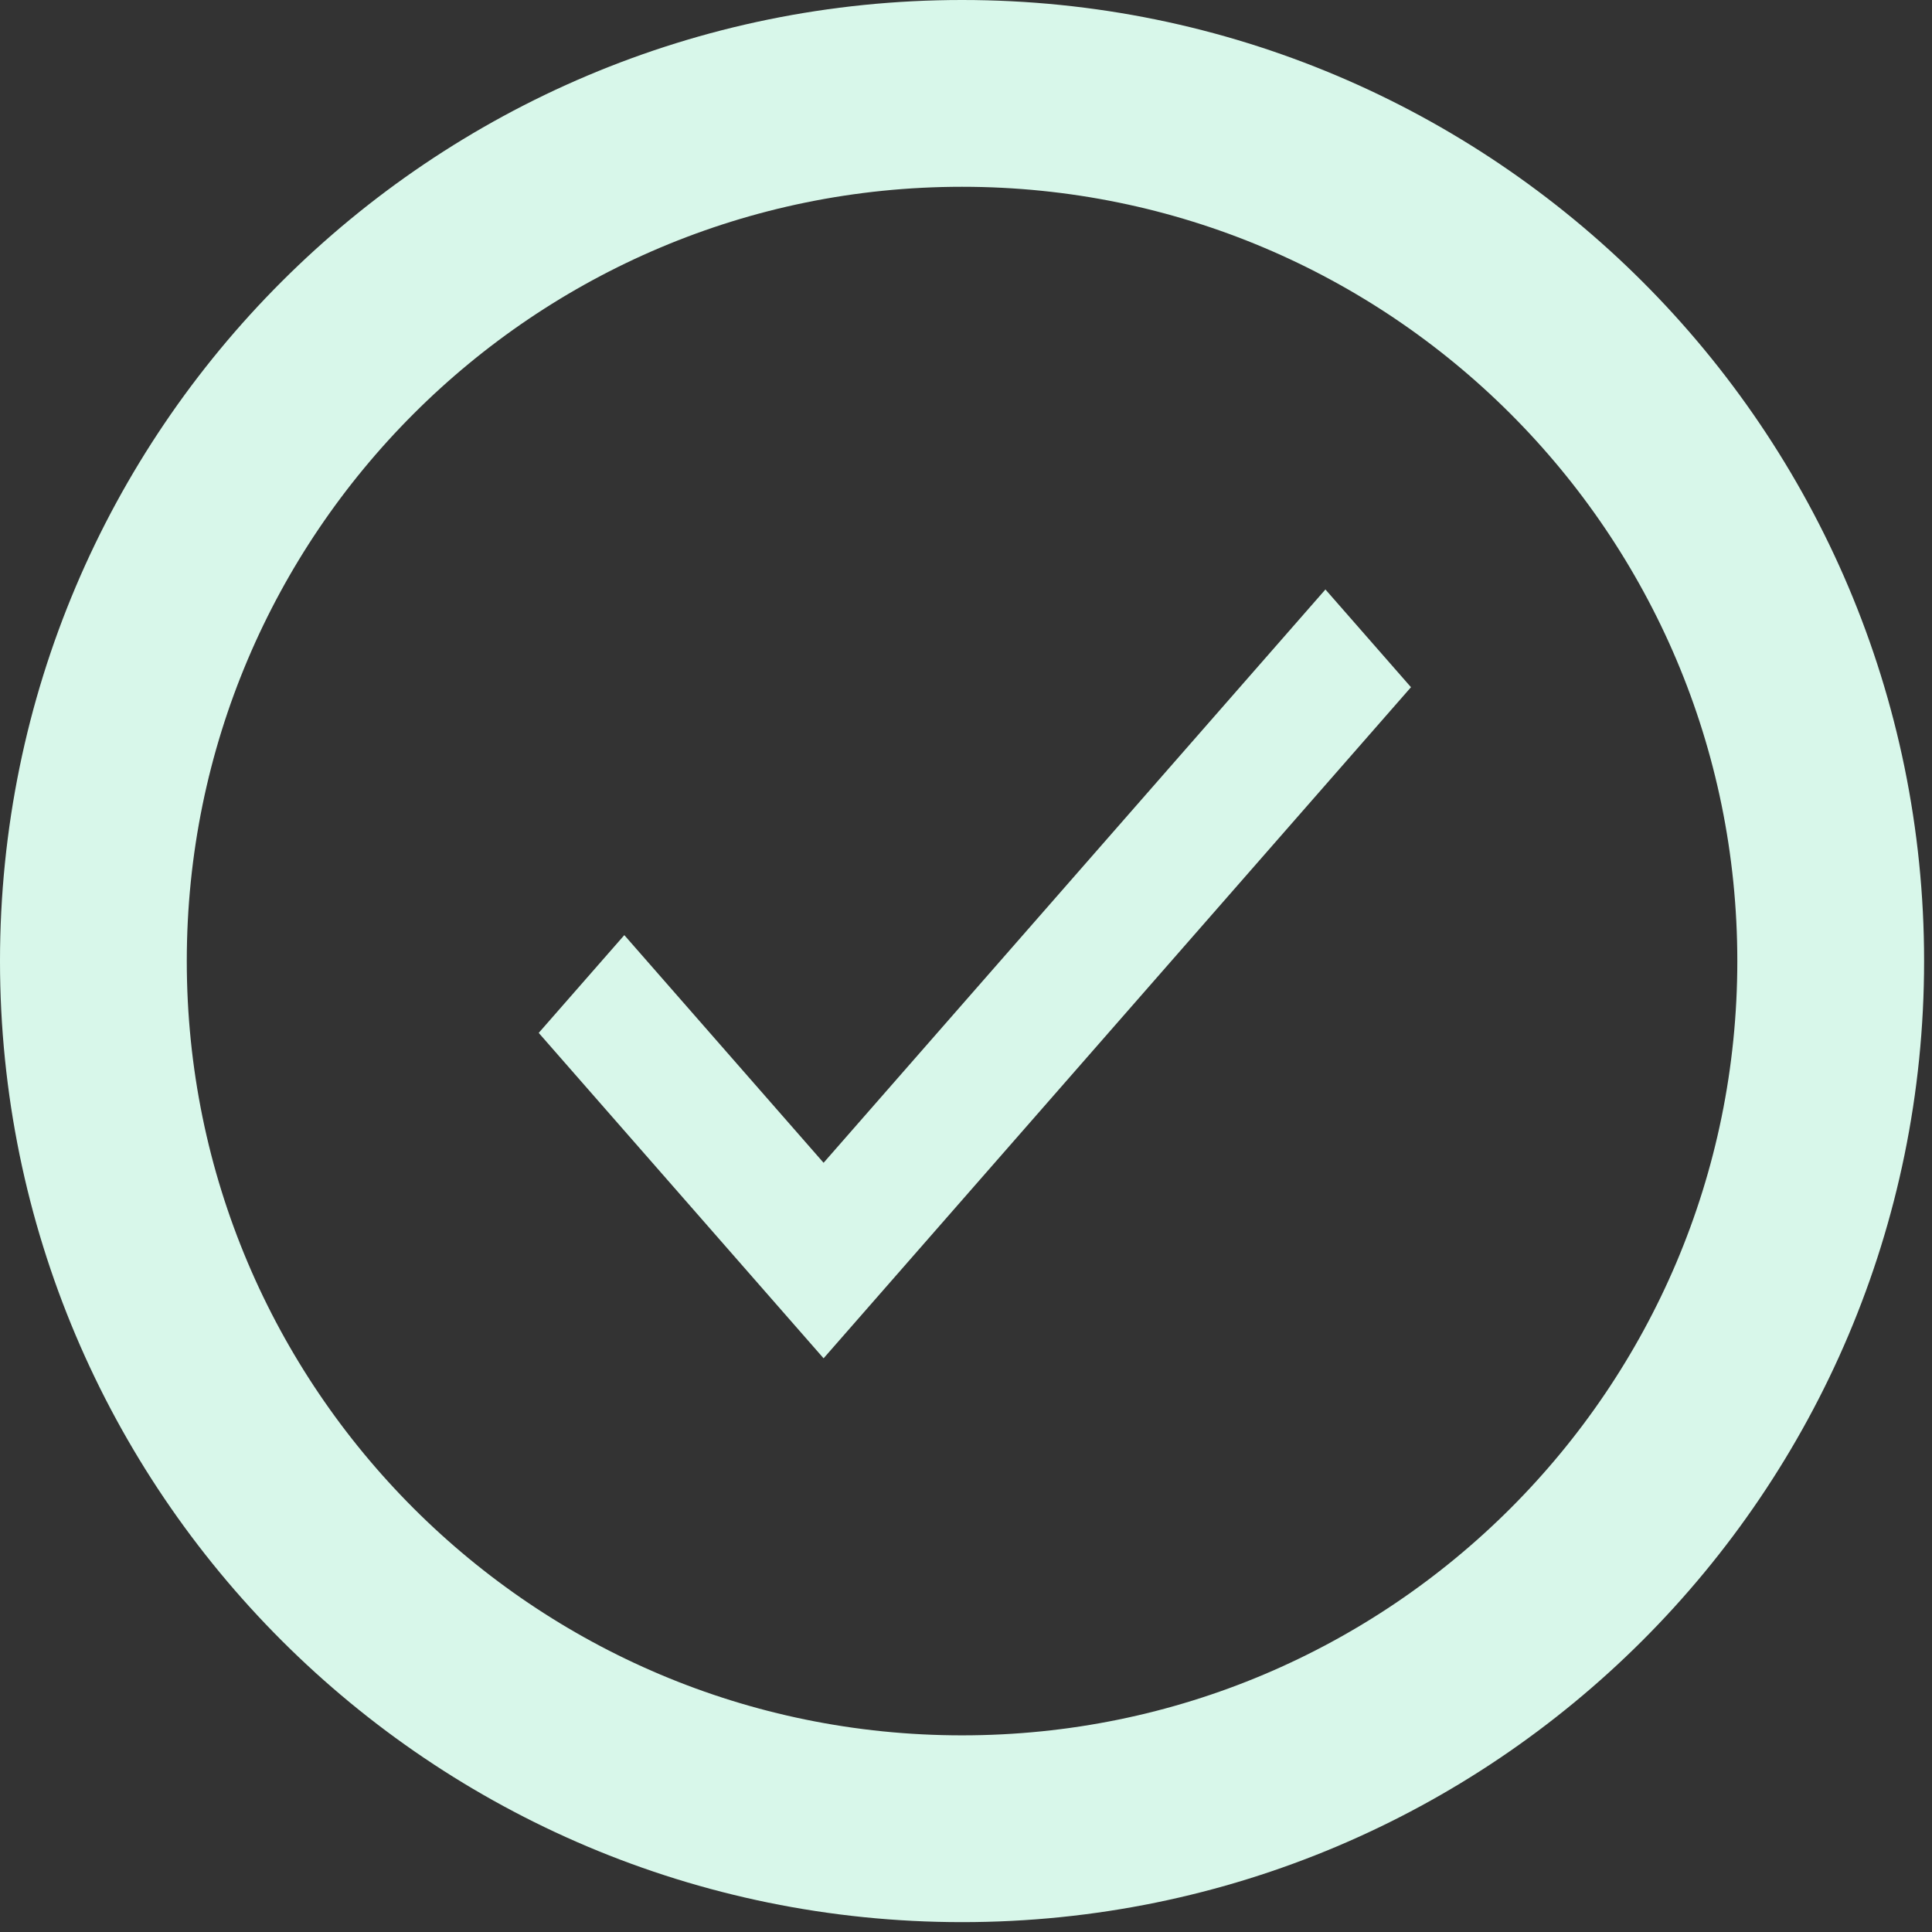
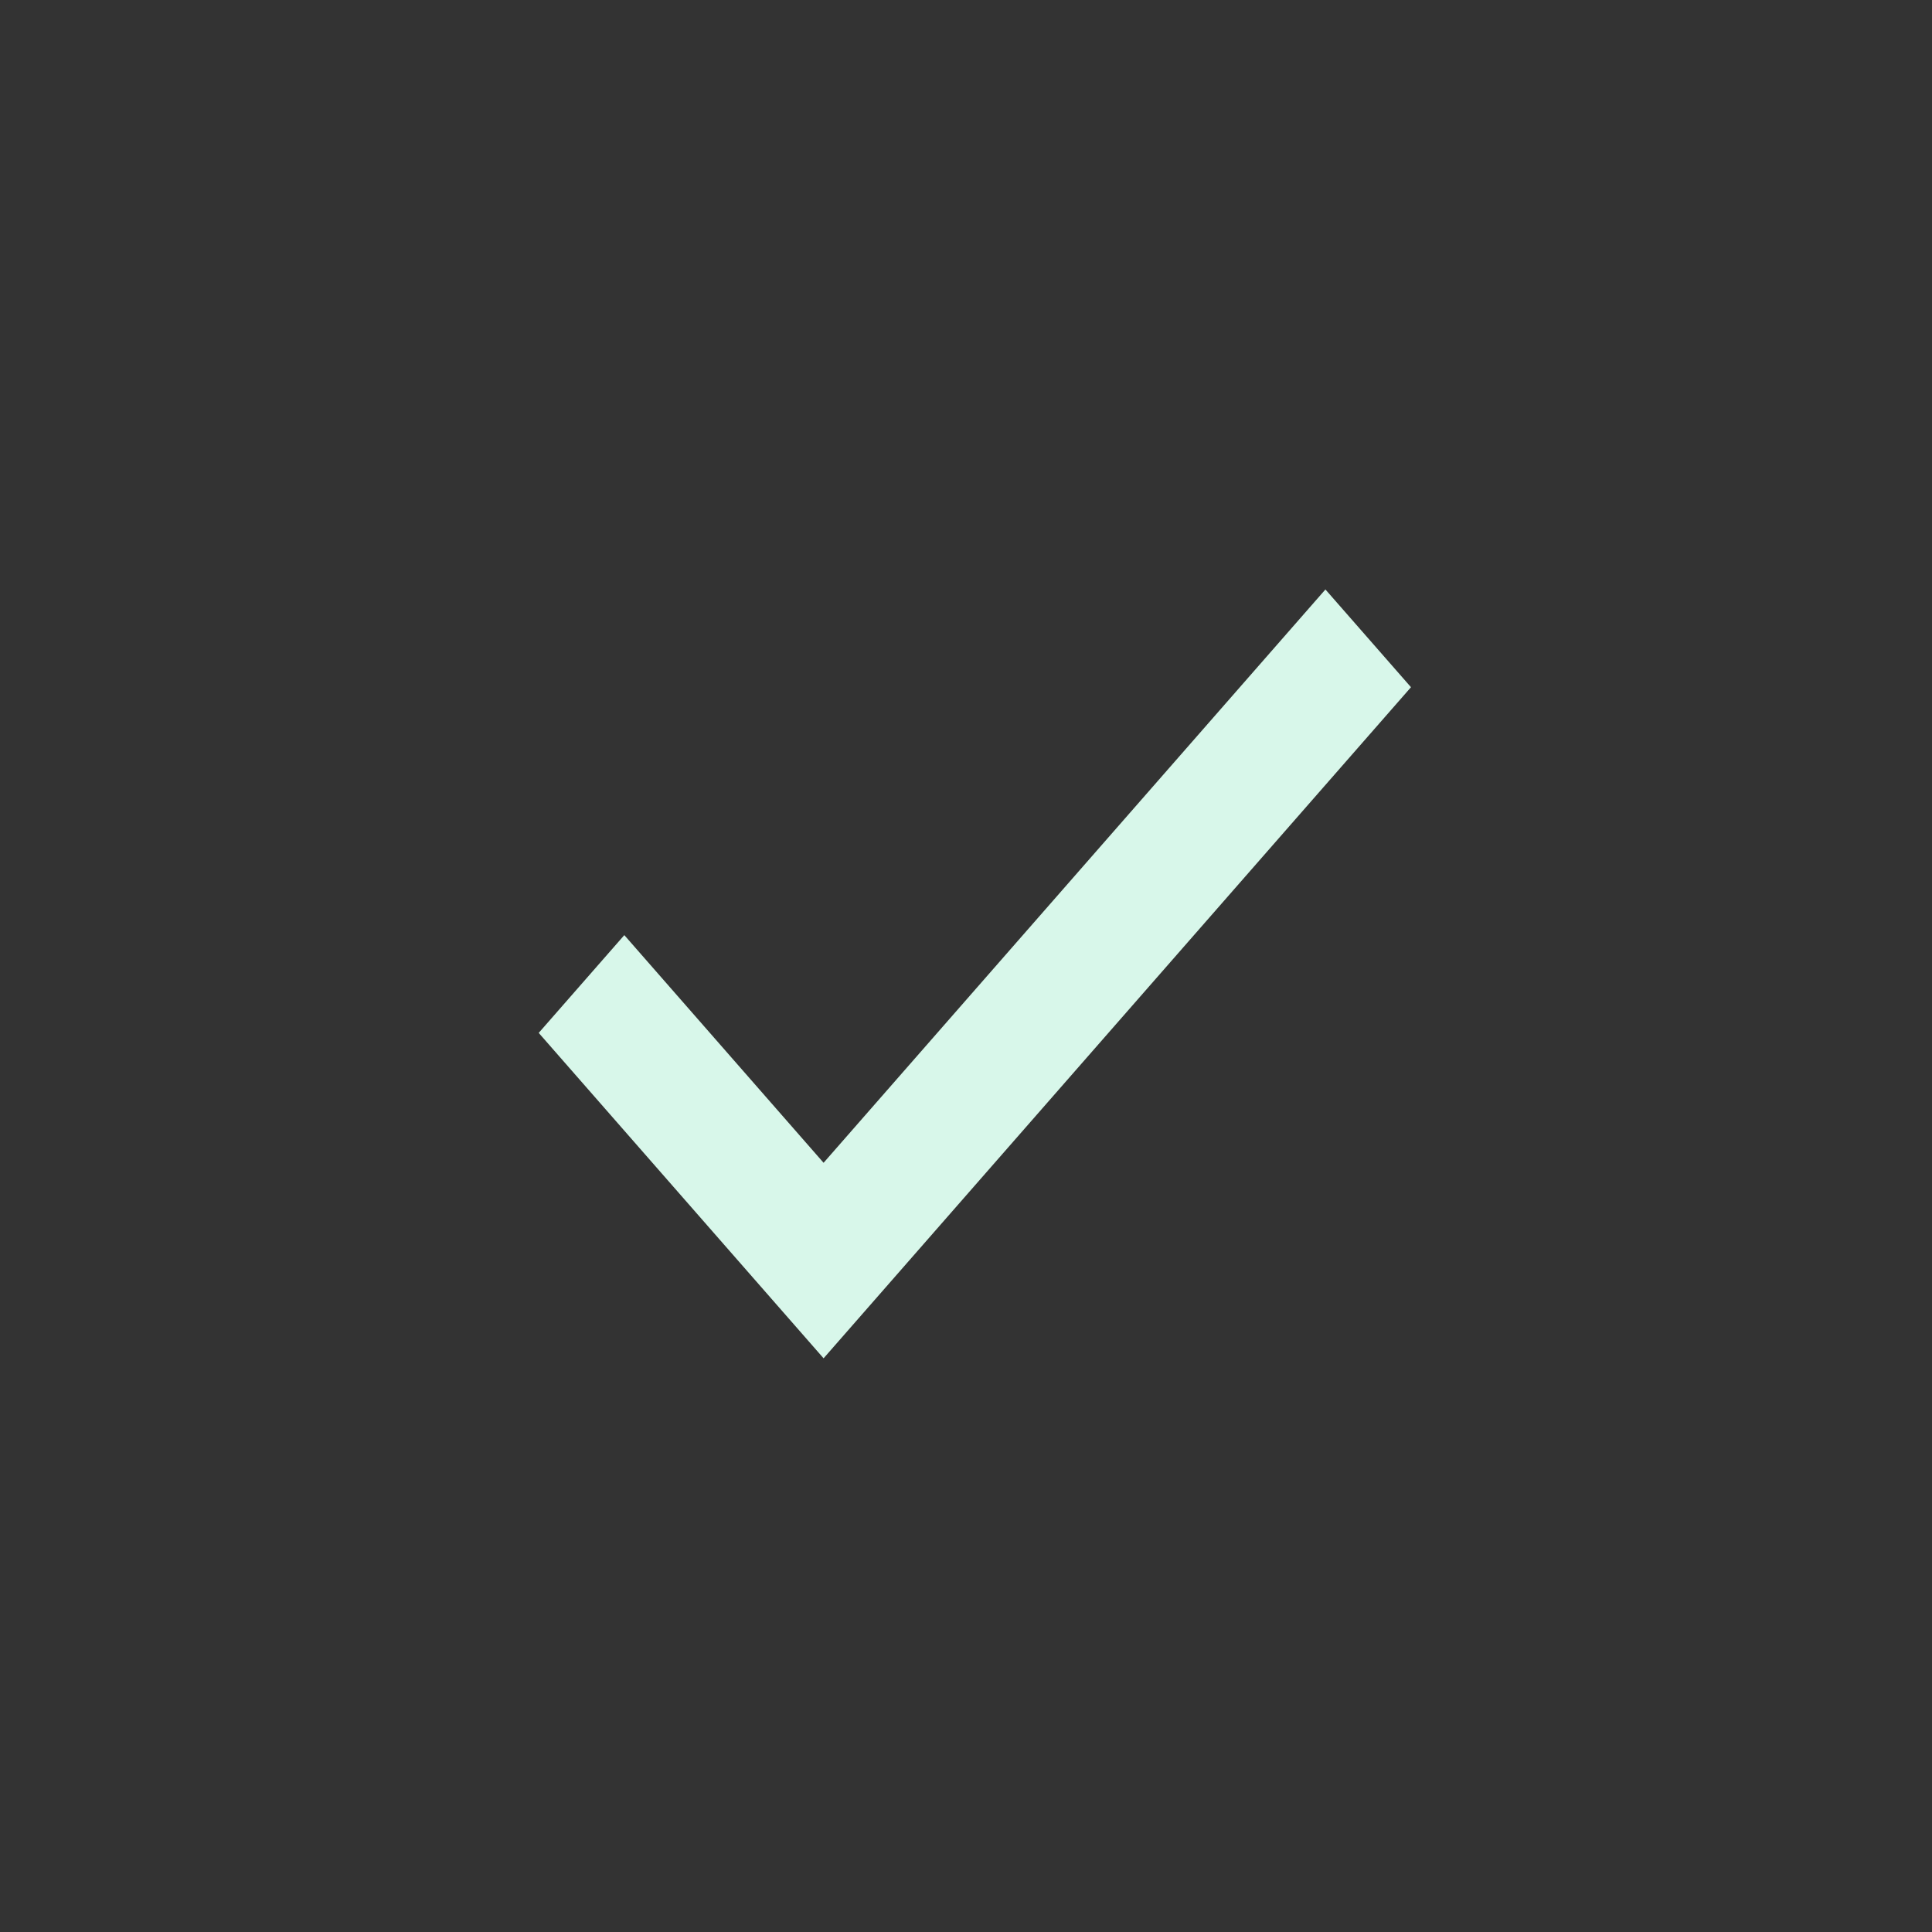
<svg xmlns="http://www.w3.org/2000/svg" width="56" height="56" viewBox="0 0 56 56" fill="none">
  <rect x="0" y="0" width="56" height="56" fill="#333333" stroke="none" />
  <path d="M23.872 33.704L18.096 27.105L15.615 29.939L23.872 39.371L40.898 19.919L38.418 17.086L23.872 33.704Z" fill="#D8F7EA" />
-   <path d="M53.064 27.857C53.064 41.745 41.794 53.007 27.886 53.007C13.977 53.007 2.707 41.745 2.707 27.857C2.707 13.97 13.977 2.707 27.886 2.707C41.794 2.707 53.064 13.97 53.064 27.857Z" stroke="#D8F7EA" stroke-width="5.414" />
</svg>